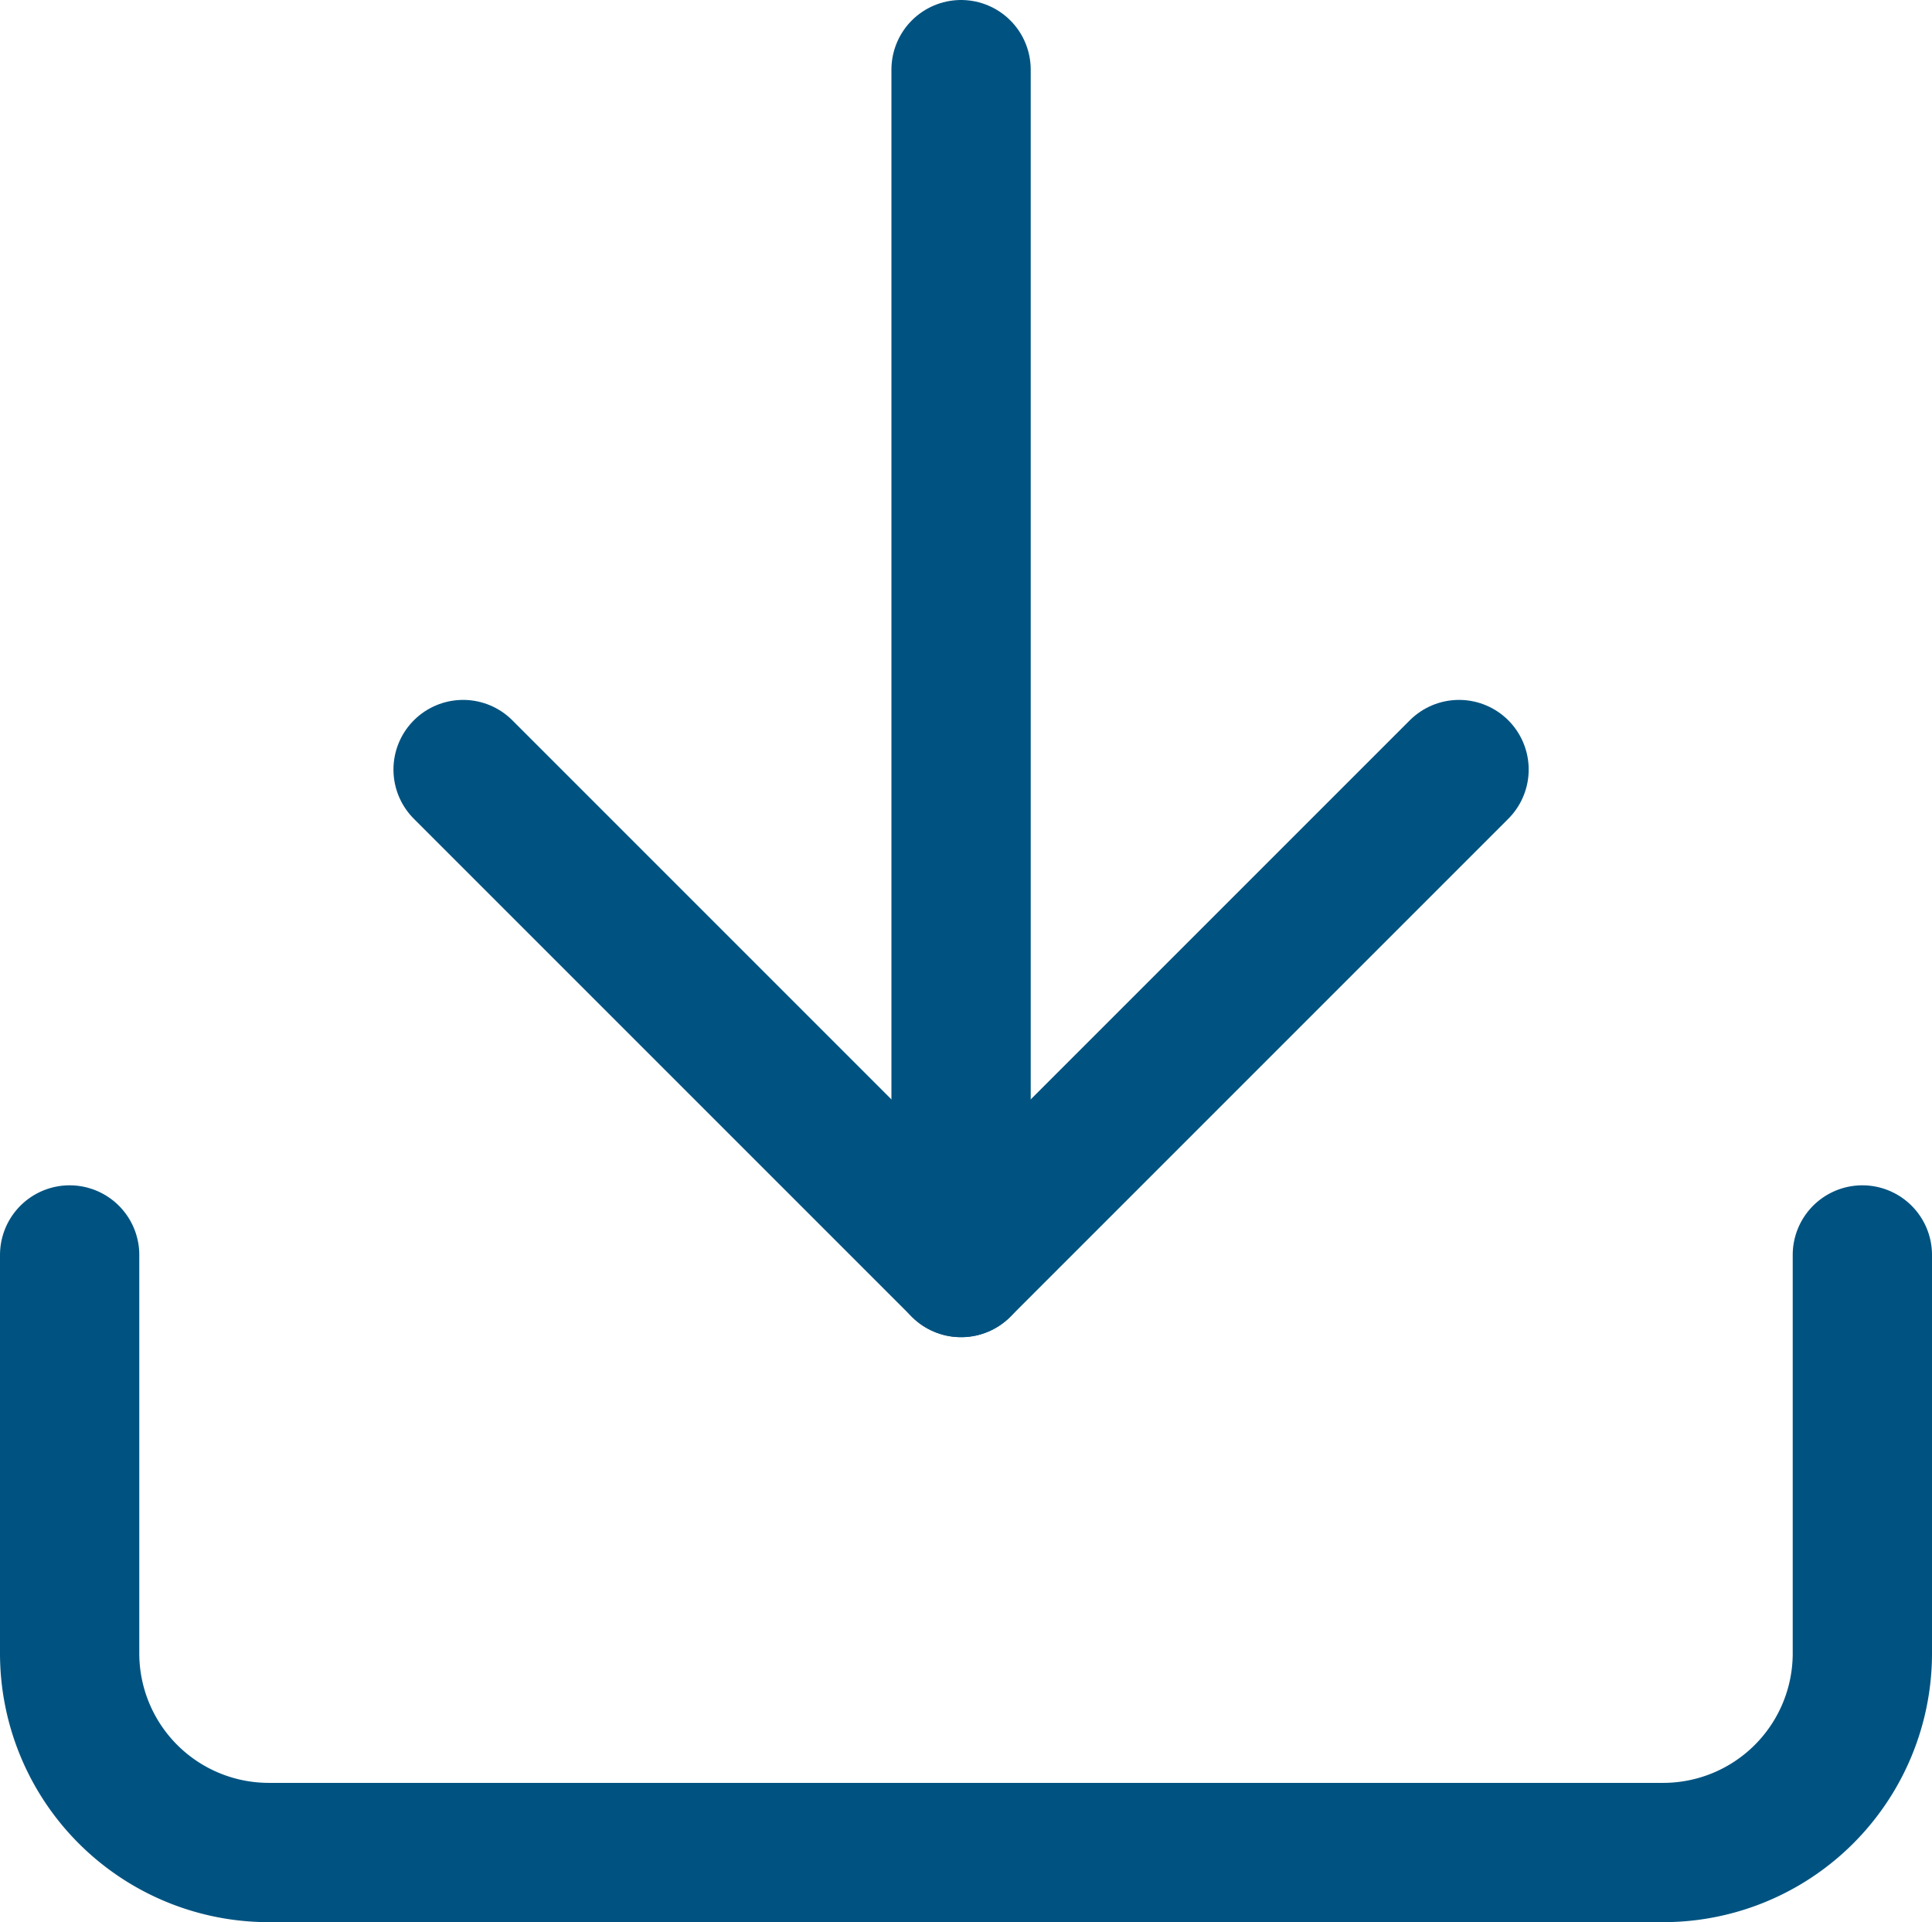
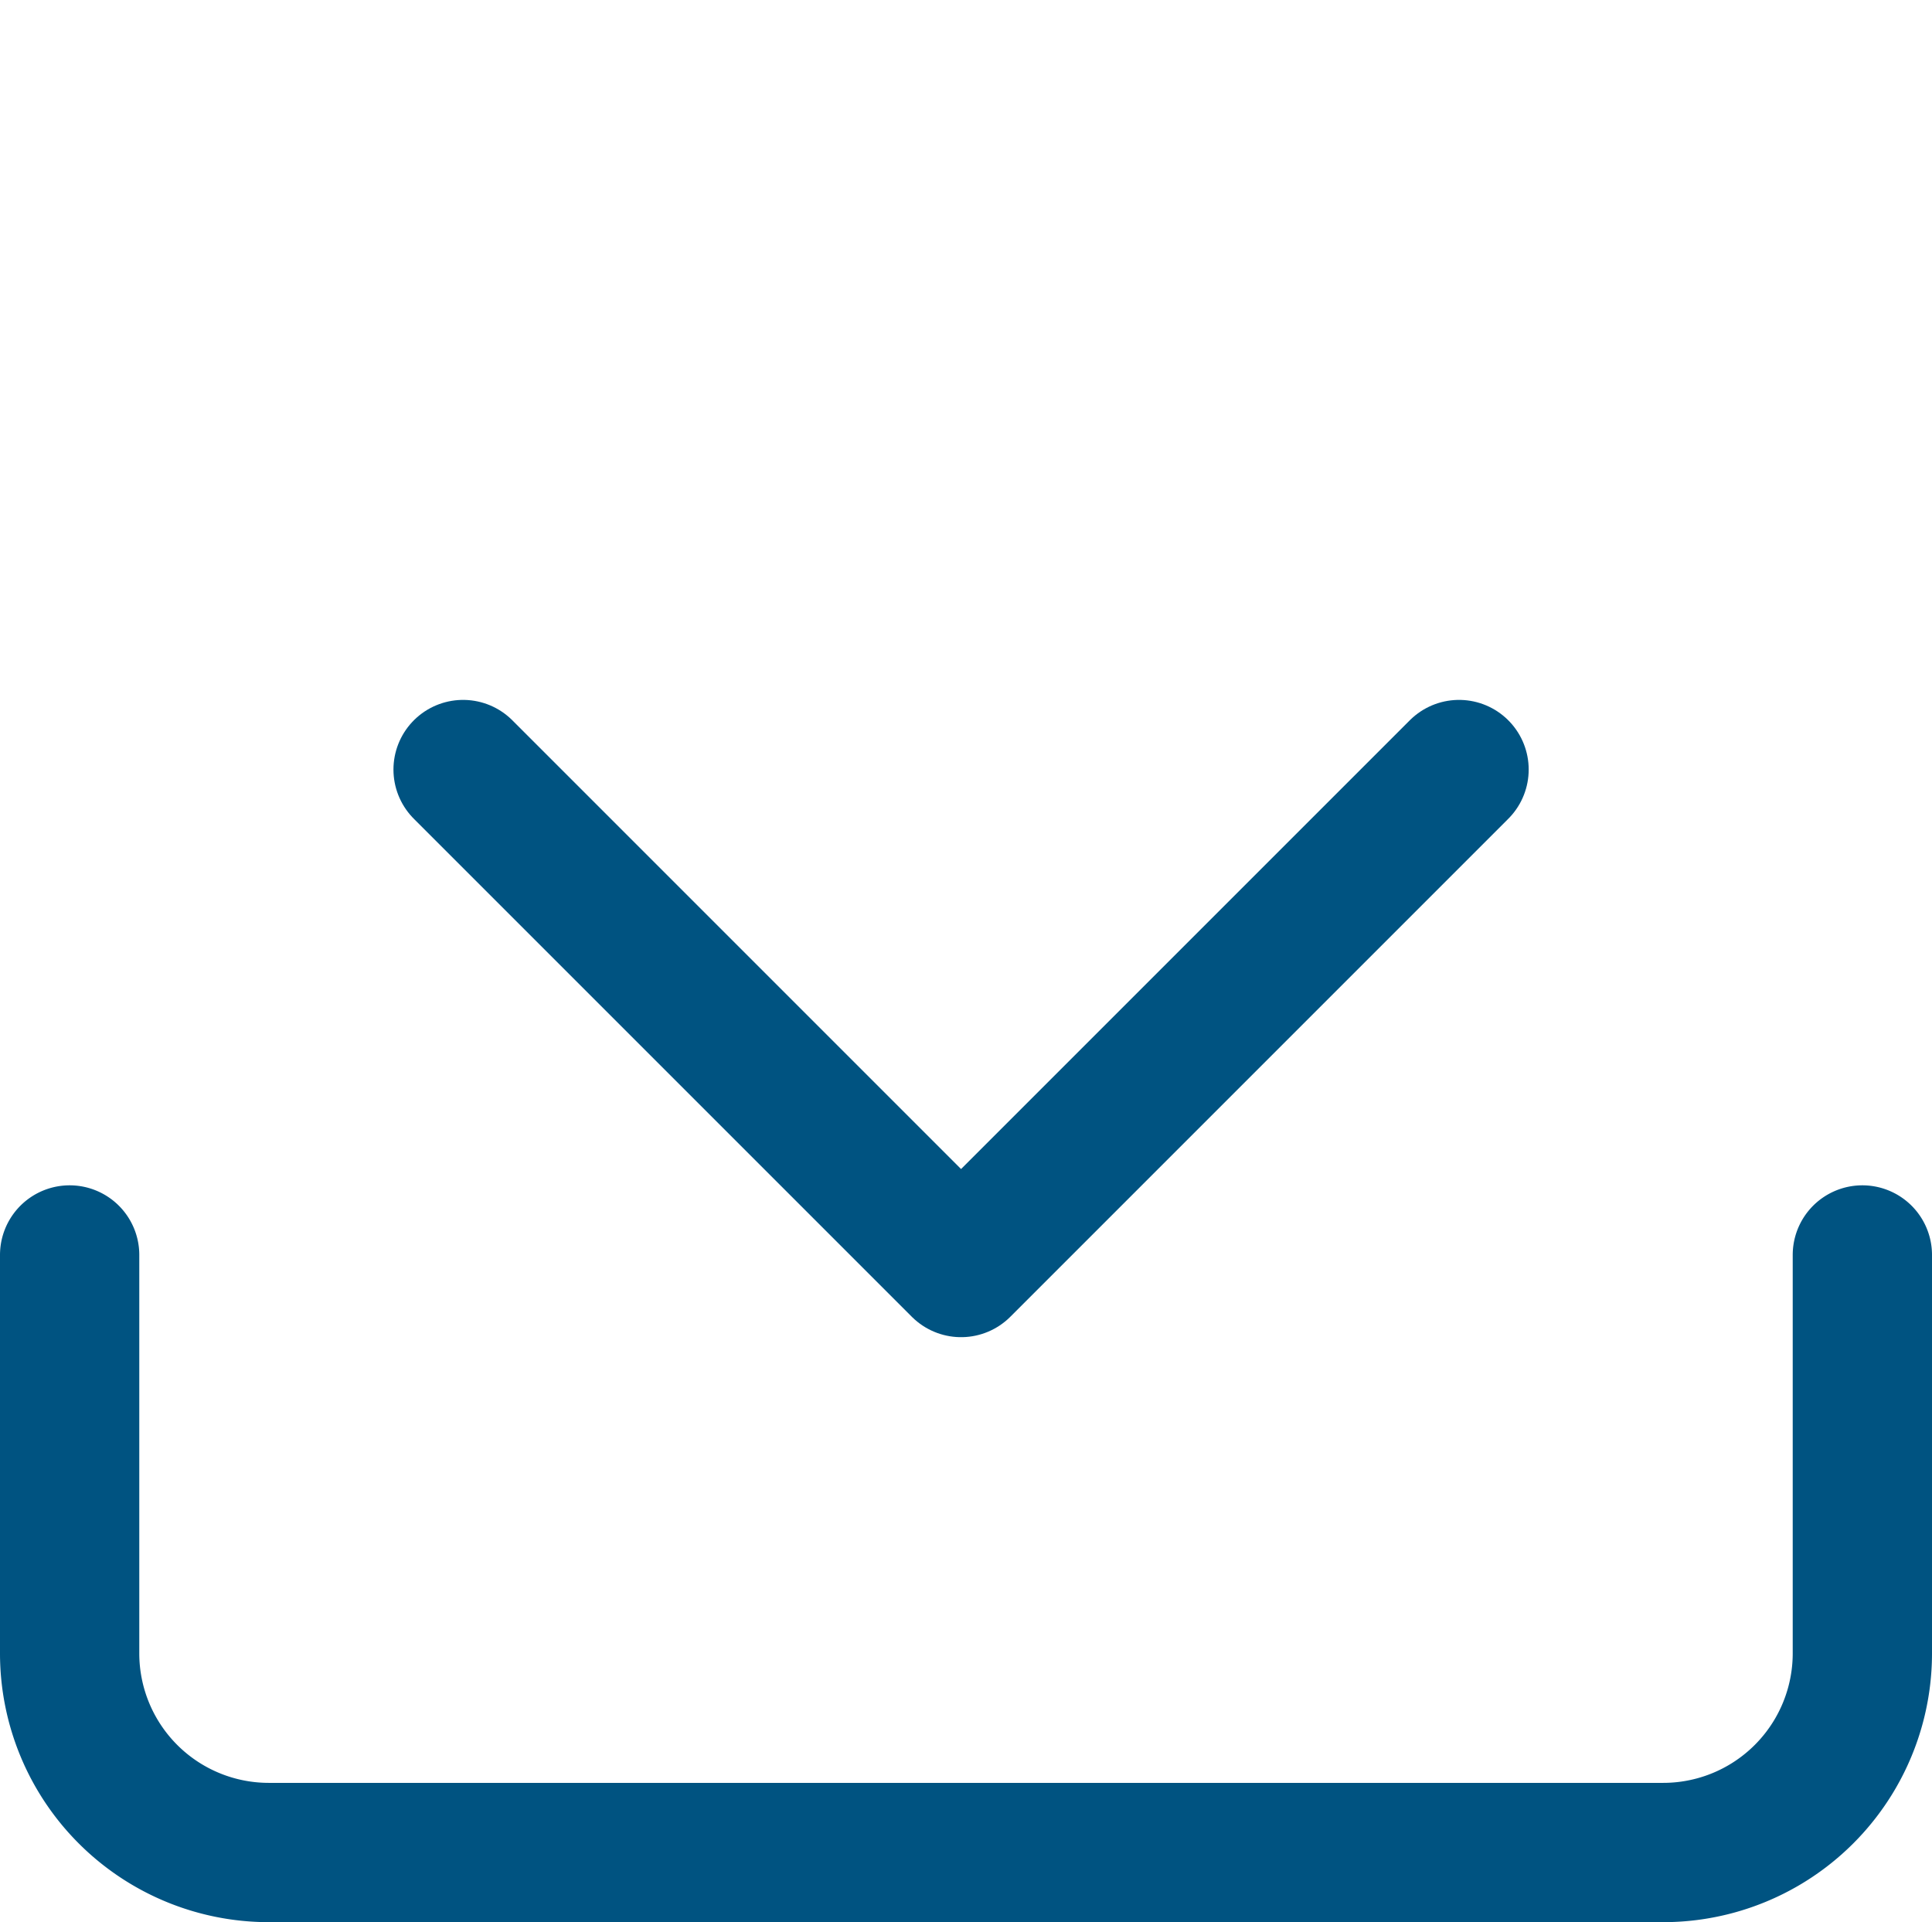
<svg xmlns="http://www.w3.org/2000/svg" width="69.354" height="69" viewBox="0 0 69.354 69">
  <g id="_8666778_download_down_save_icon" data-name="8666778_download_down_save_icon" transform="translate(-0.5 -0.694)">
    <path id="Caminho_6888" data-name="Caminho 6888" d="M67.354,15V29.3a7.15,7.15,0,0,1-7.15,7.15H10.15A7.15,7.15,0,0,1,3,29.3V15" transform="translate(0 30.743)" fill="none" stroke="#005381" stroke-linecap="round" stroke-linejoin="round" stroke-width="5" />
    <path id="Caminho_6889" data-name="Caminho 6889" d="M7,10,24.876,27.876,42.752,10" transform="translate(10.124 18.318)" fill="none" stroke="#005381" stroke-linecap="round" stroke-linejoin="round" stroke-width="5" />
-     <line id="Linha_8" data-name="Linha 8" y1="43" transform="translate(35 3.194)" fill="none" stroke="#005381" stroke-linecap="round" stroke-linejoin="round" stroke-width="5" />
  </g>
</svg>